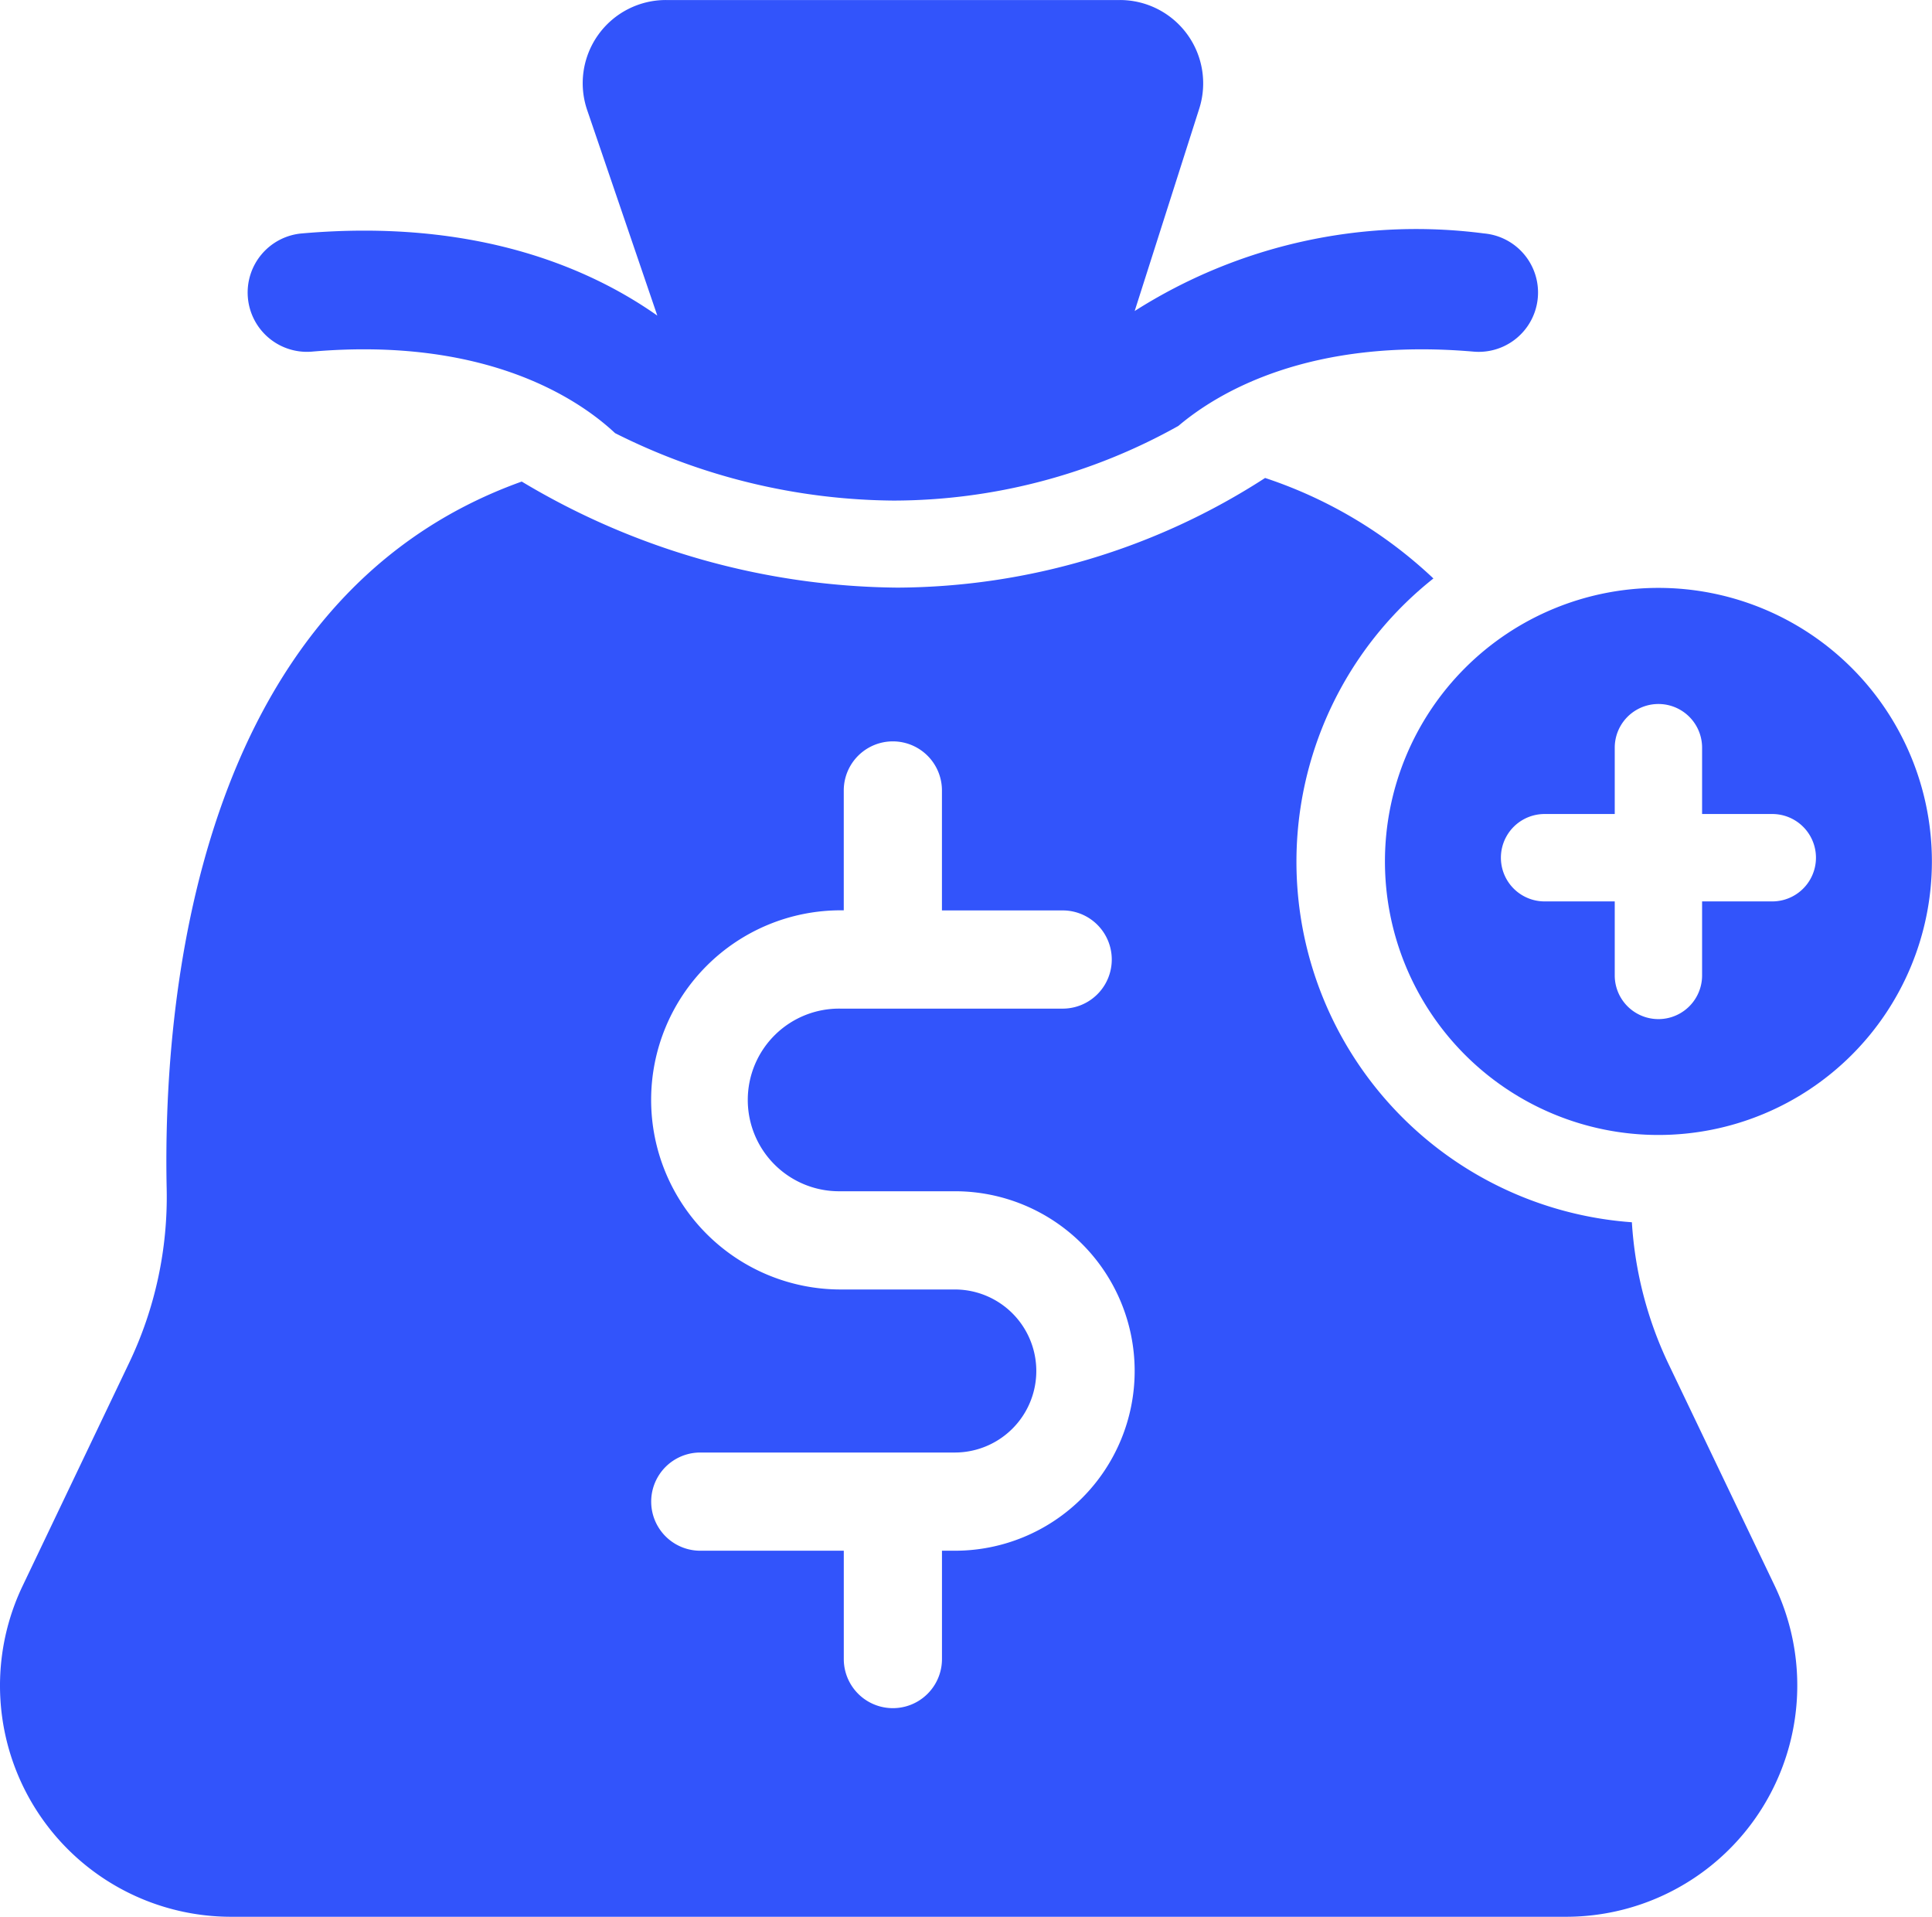
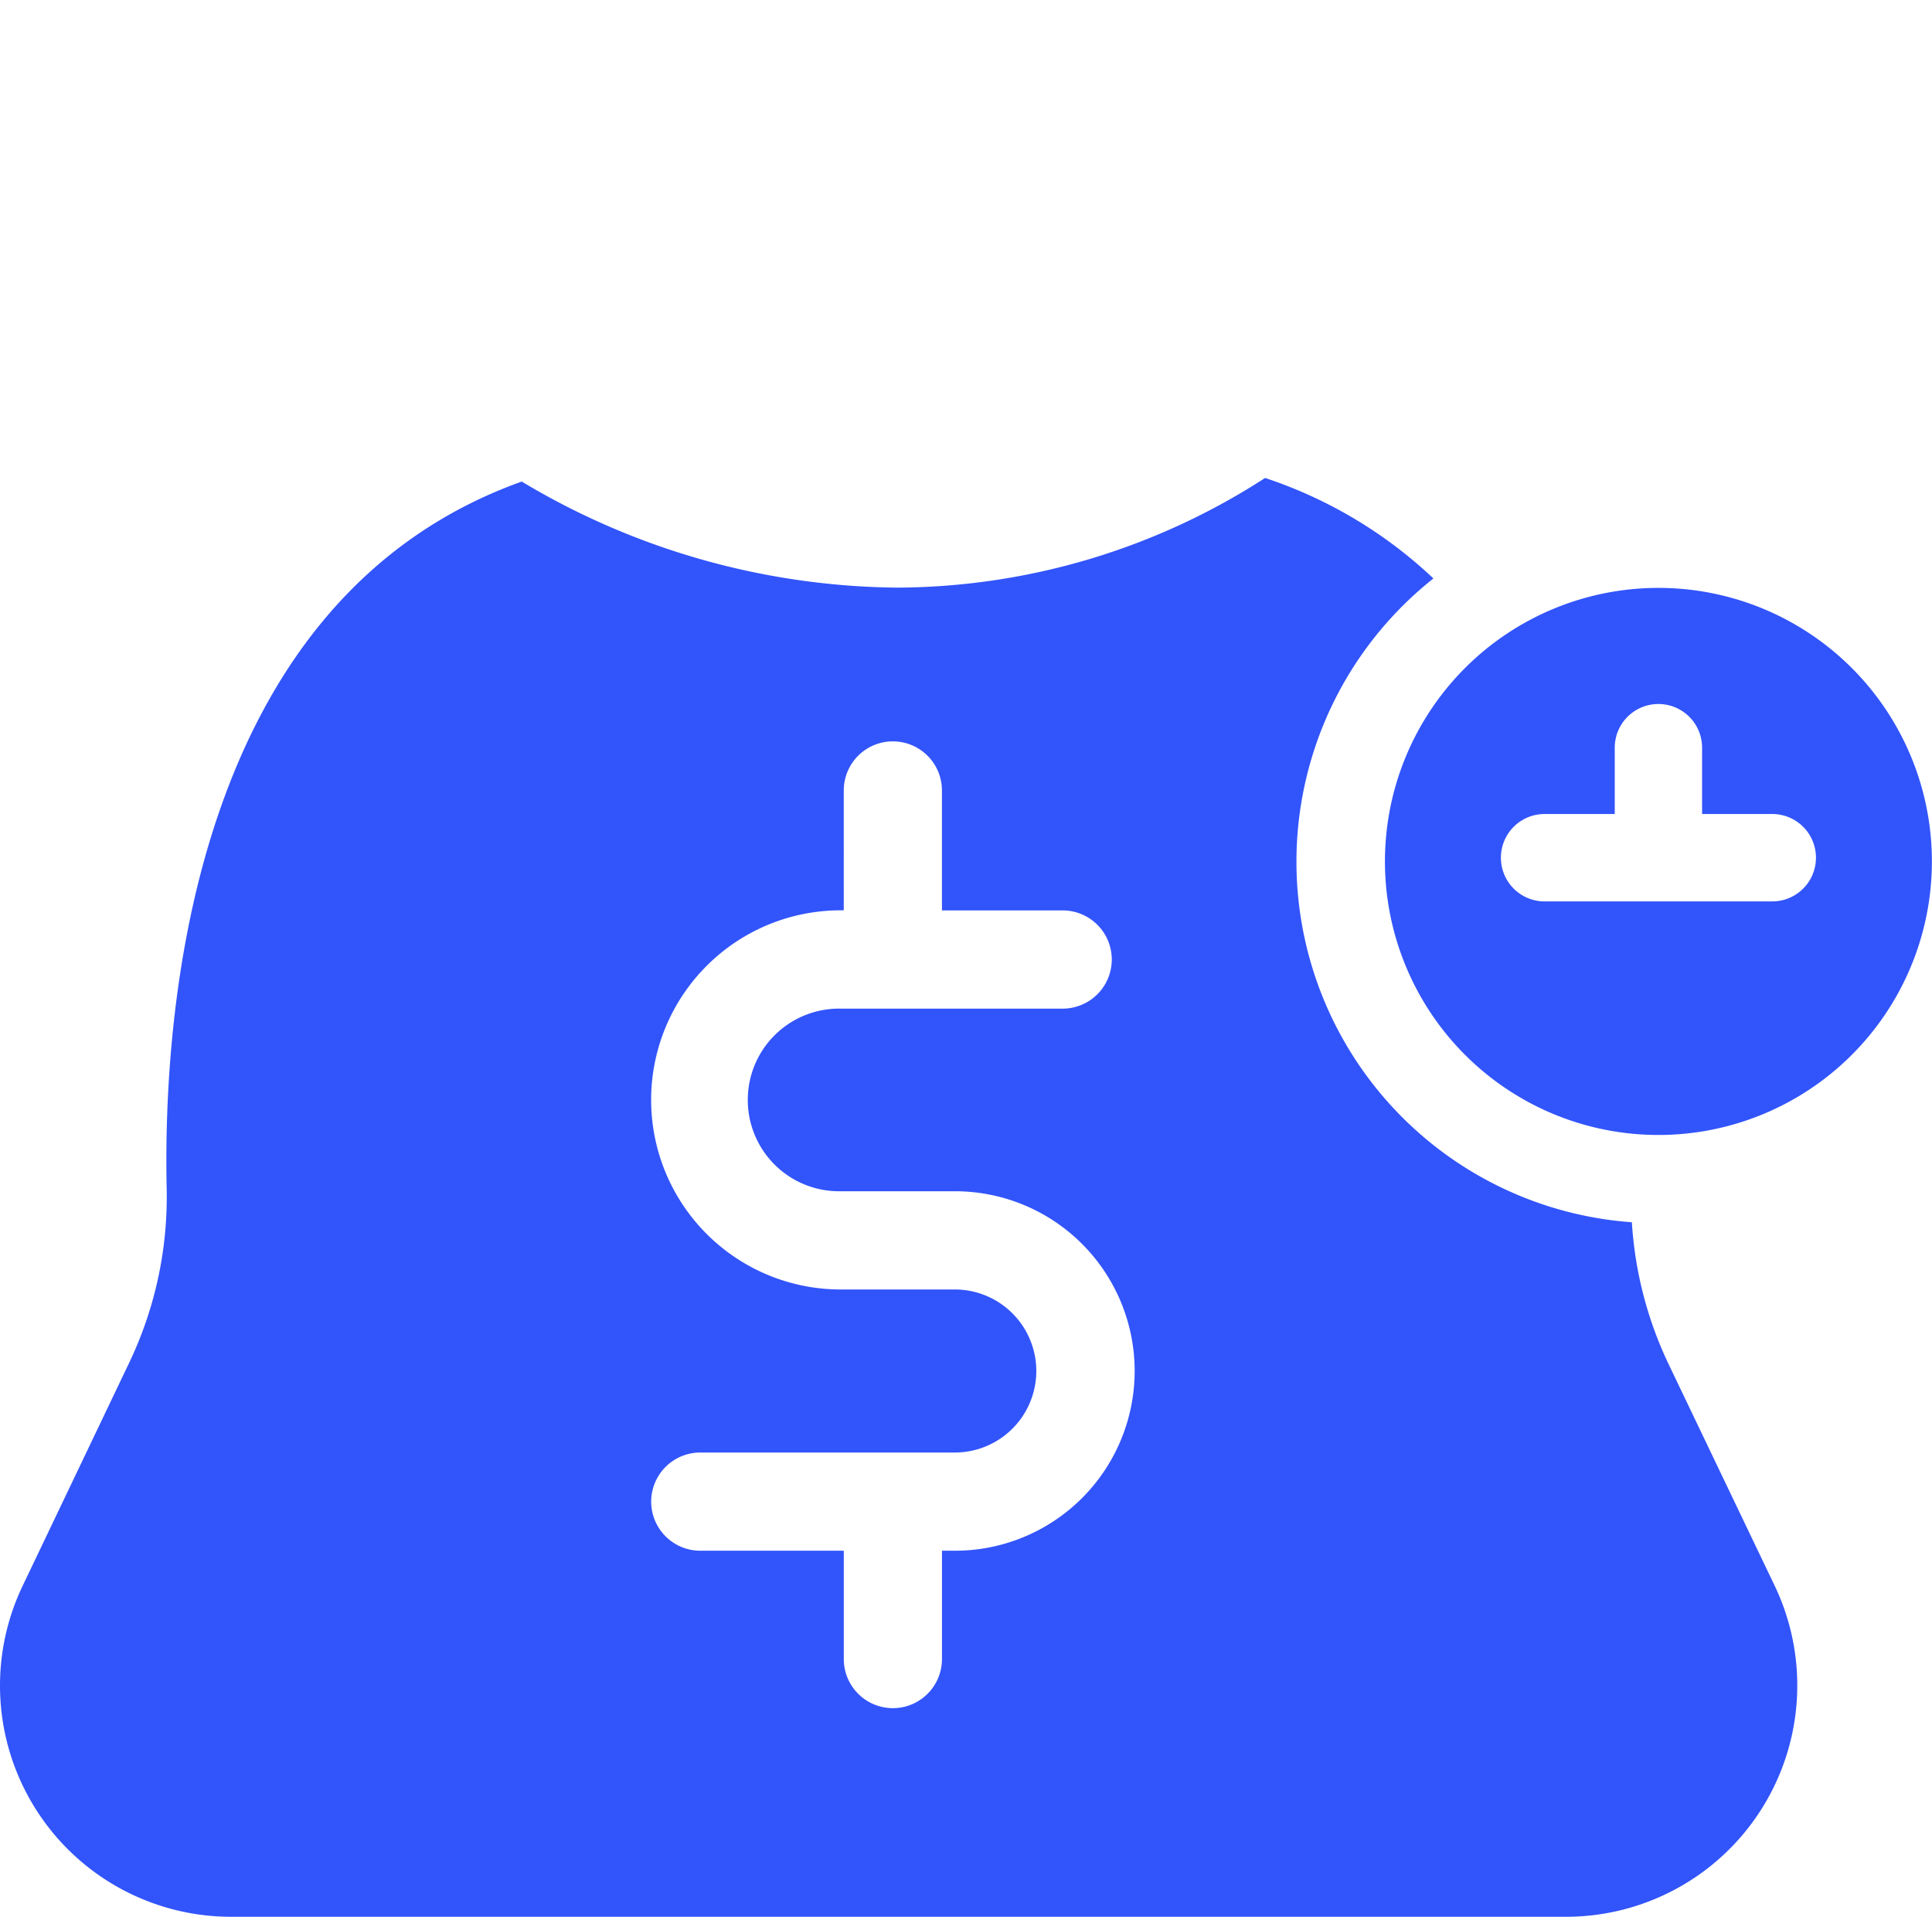
<svg xmlns="http://www.w3.org/2000/svg" width="71.353" height="70.774" viewBox="0 0 71.353 70.774">
  <g id="Loaning" transform="translate(-2.031 -2.609)">
-     <path id="Path_60315" data-name="Path 60315" d="M11.974,15.592c6.431-.556,9.852,1.753,11.193,3.01a23.252,23.252,0,0,0,10.287,2.49,21.6,21.6,0,0,0,10.516-2.756c1.5-1.269,4.884-3.264,10.9-2.744a2.19,2.19,0,1,0,.387-4.364,19.372,19.372,0,0,0-12.9,2.865L44.745,6.61a3.076,3.076,0,0,0-2.937-4H25.053A3.071,3.071,0,0,0,22.14,6.683l2.587,7.579c-2.454-1.729-6.673-3.6-13.127-3.034a2.19,2.19,0,1,0,.375,4.364Z" transform="translate(1.58)" fill="#3254fb" />
    <path id="Path_60316" data-name="Path 60316" d="M63.634,49.883A14.169,14.169,0,0,1,62.3,44.691,13.345,13.345,0,0,1,54.97,20.92a16.678,16.678,0,0,0-6.216-3.711,25.193,25.193,0,0,1-13.575,4.049A27.412,27.412,0,0,1,21.3,17.342C9.106,21.706,8.042,36.864,8.187,43.464A14.2,14.2,0,0,1,6.8,49.883L2.868,58.114a8.535,8.535,0,0,0,7.7,12.221H59.863a8.541,8.541,0,0,0,7.712-12.221ZM37.3,56.819H36.82v4a1.813,1.813,0,0,1-3.626,0v-4h-5.3a1.813,1.813,0,1,1,0-3.626h9.4a3.01,3.01,0,1,0,0-6.02H33.079a7,7,0,0,1,0-14h.114V28.748a1.813,1.813,0,0,1,3.626,0v4.429h4.459a1.813,1.813,0,1,1,0,3.626h-8.2a3.372,3.372,0,1,0,0,6.743H37.3a6.636,6.636,0,1,1,0,13.273Z" transform="translate(0 3.048)" fill="#3254fb" />
-     <path id="Path_60317" data-name="Path 60317" d="M54.446,20.567a10.1,10.1,0,1,0,10.1,10.1,10.1,10.1,0,0,0-10.1-10.1Zm4.2,11.576H56.059v2.733a1.613,1.613,0,1,1-3.226,0V32.143H50.242a1.613,1.613,0,1,1,0-3.227h2.591V26.467a1.613,1.613,0,1,1,3.226,0v2.449h2.592a1.613,1.613,0,0,1,0,3.227Z" transform="translate(8.834 3.749)" fill="#3254fb" />
+     <path id="Path_60317" data-name="Path 60317" d="M54.446,20.567a10.1,10.1,0,1,0,10.1,10.1,10.1,10.1,0,0,0-10.1-10.1Zm4.2,11.576H56.059v2.733V32.143H50.242a1.613,1.613,0,1,1,0-3.227h2.591V26.467a1.613,1.613,0,1,1,3.226,0v2.449h2.592a1.613,1.613,0,0,1,0,3.227Z" transform="translate(8.834 3.749)" fill="#3254fb" />
  </g>
</svg>